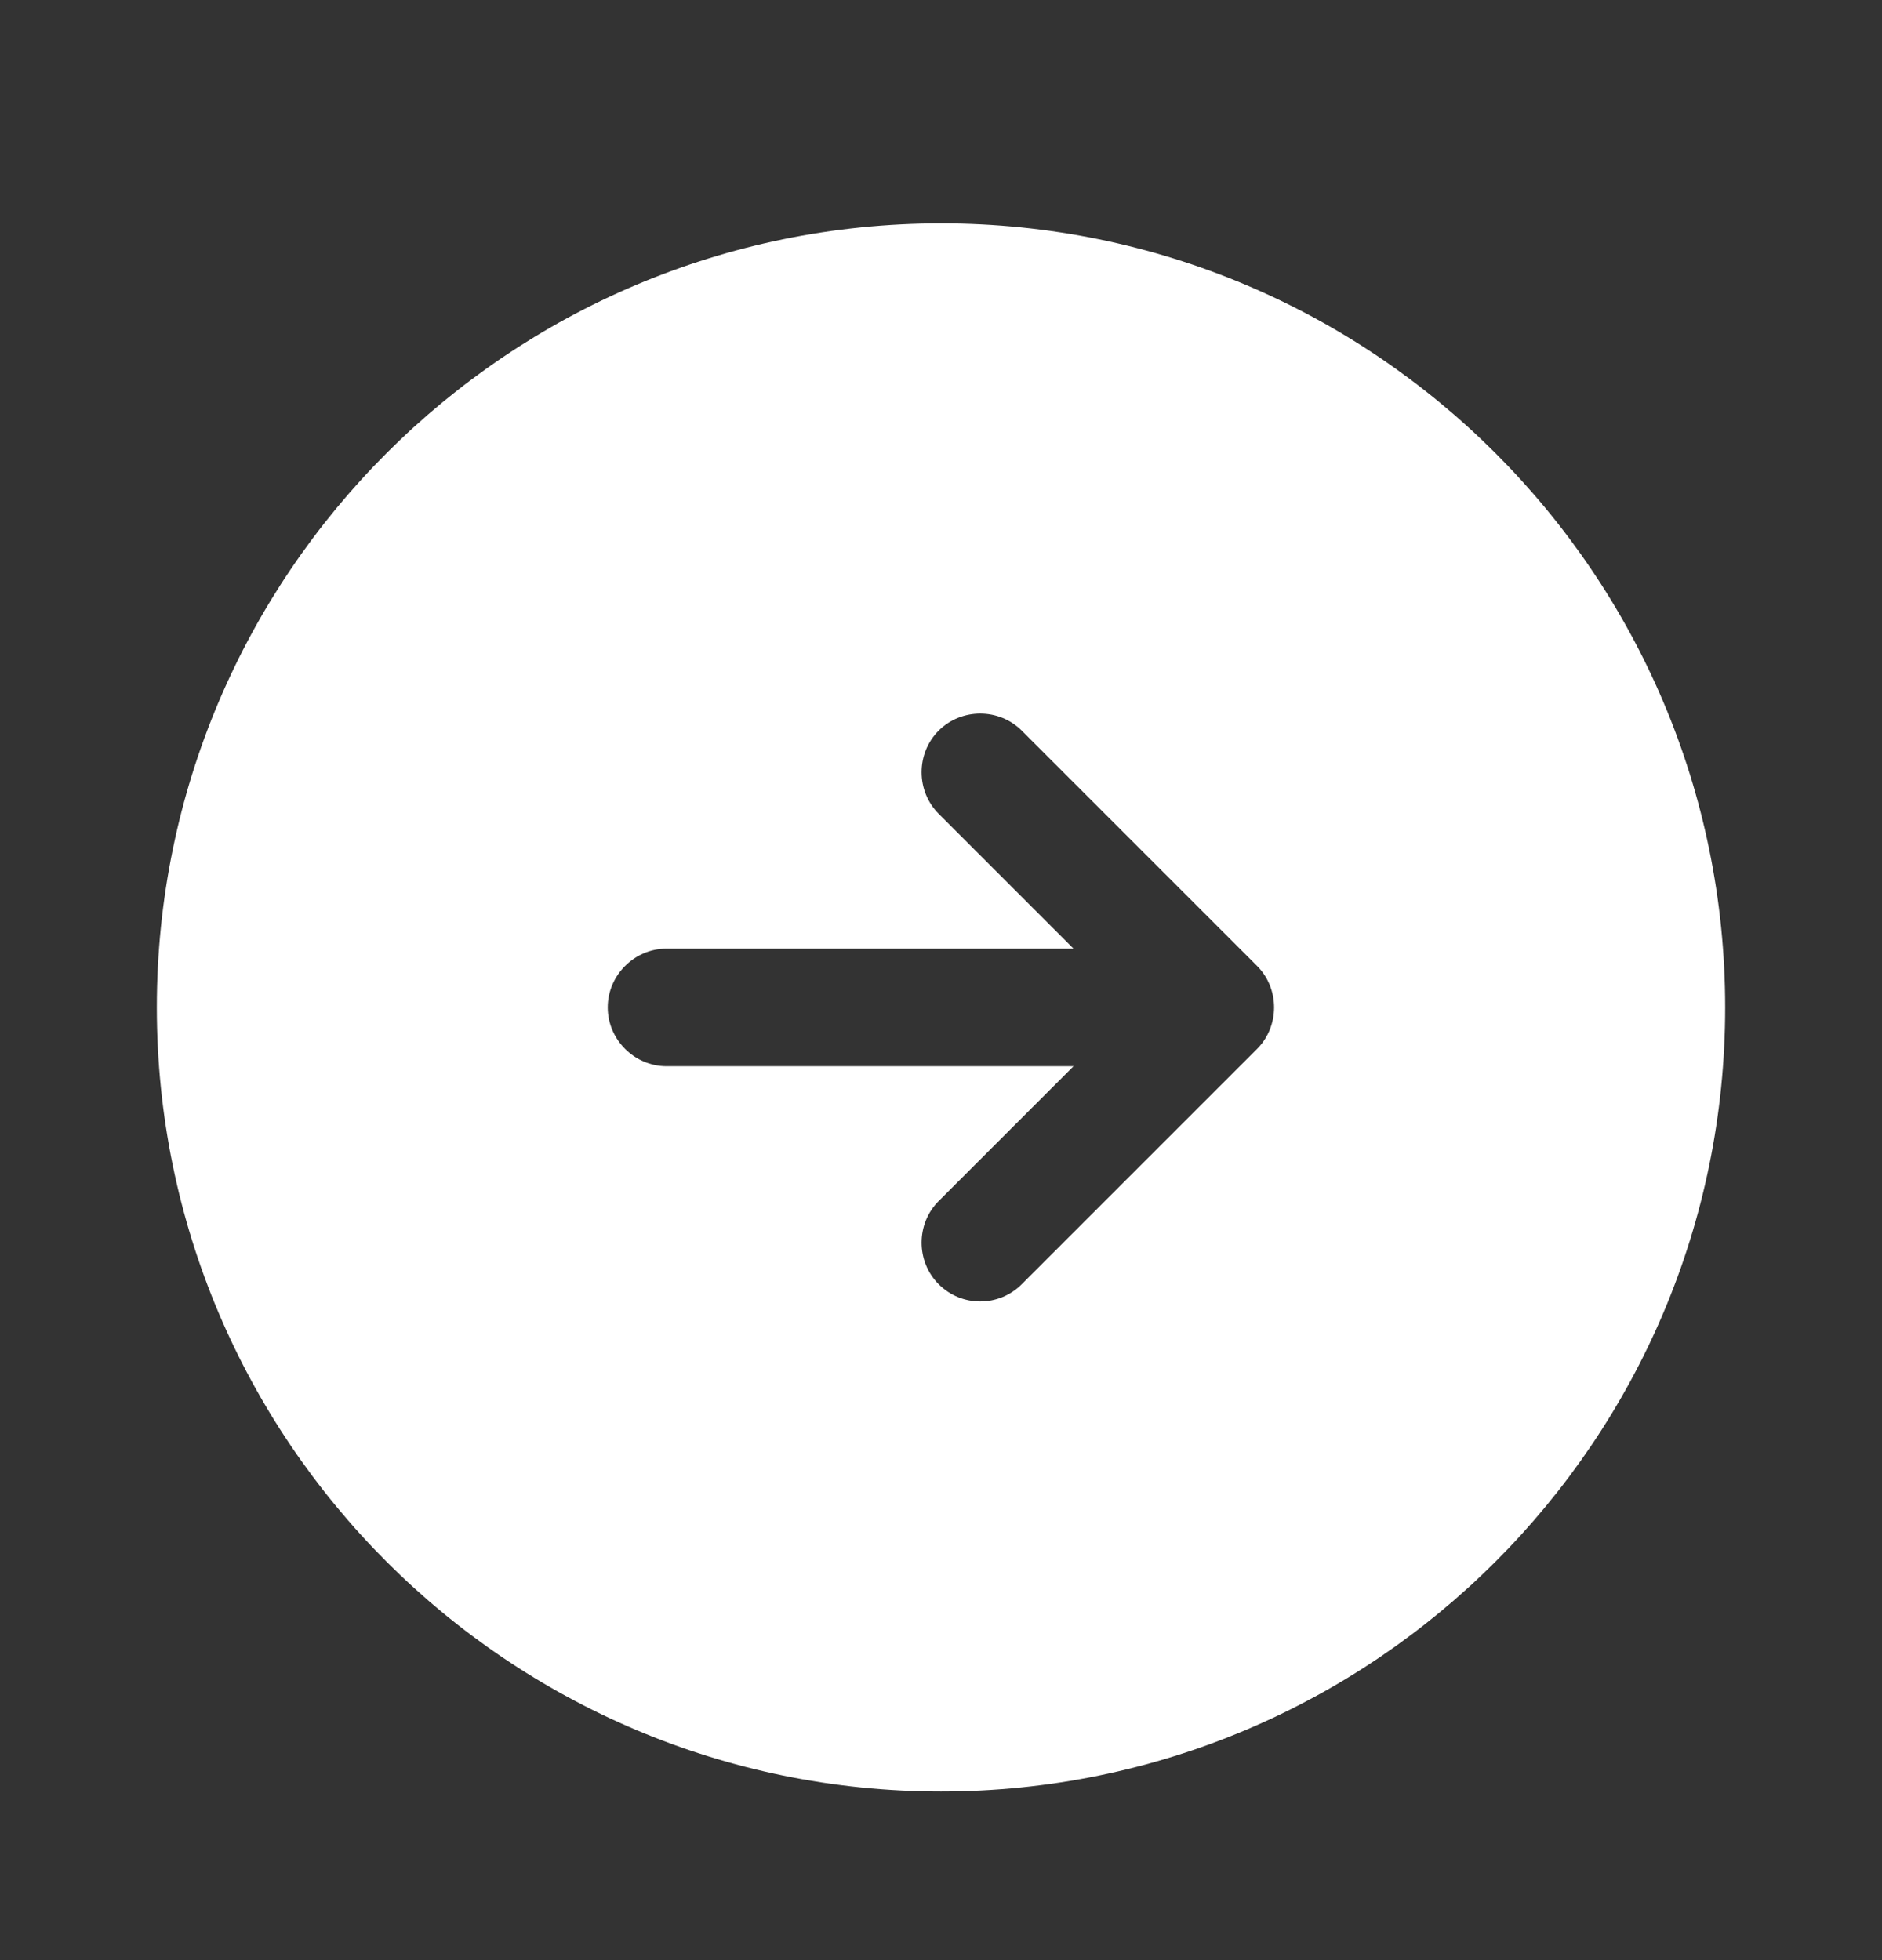
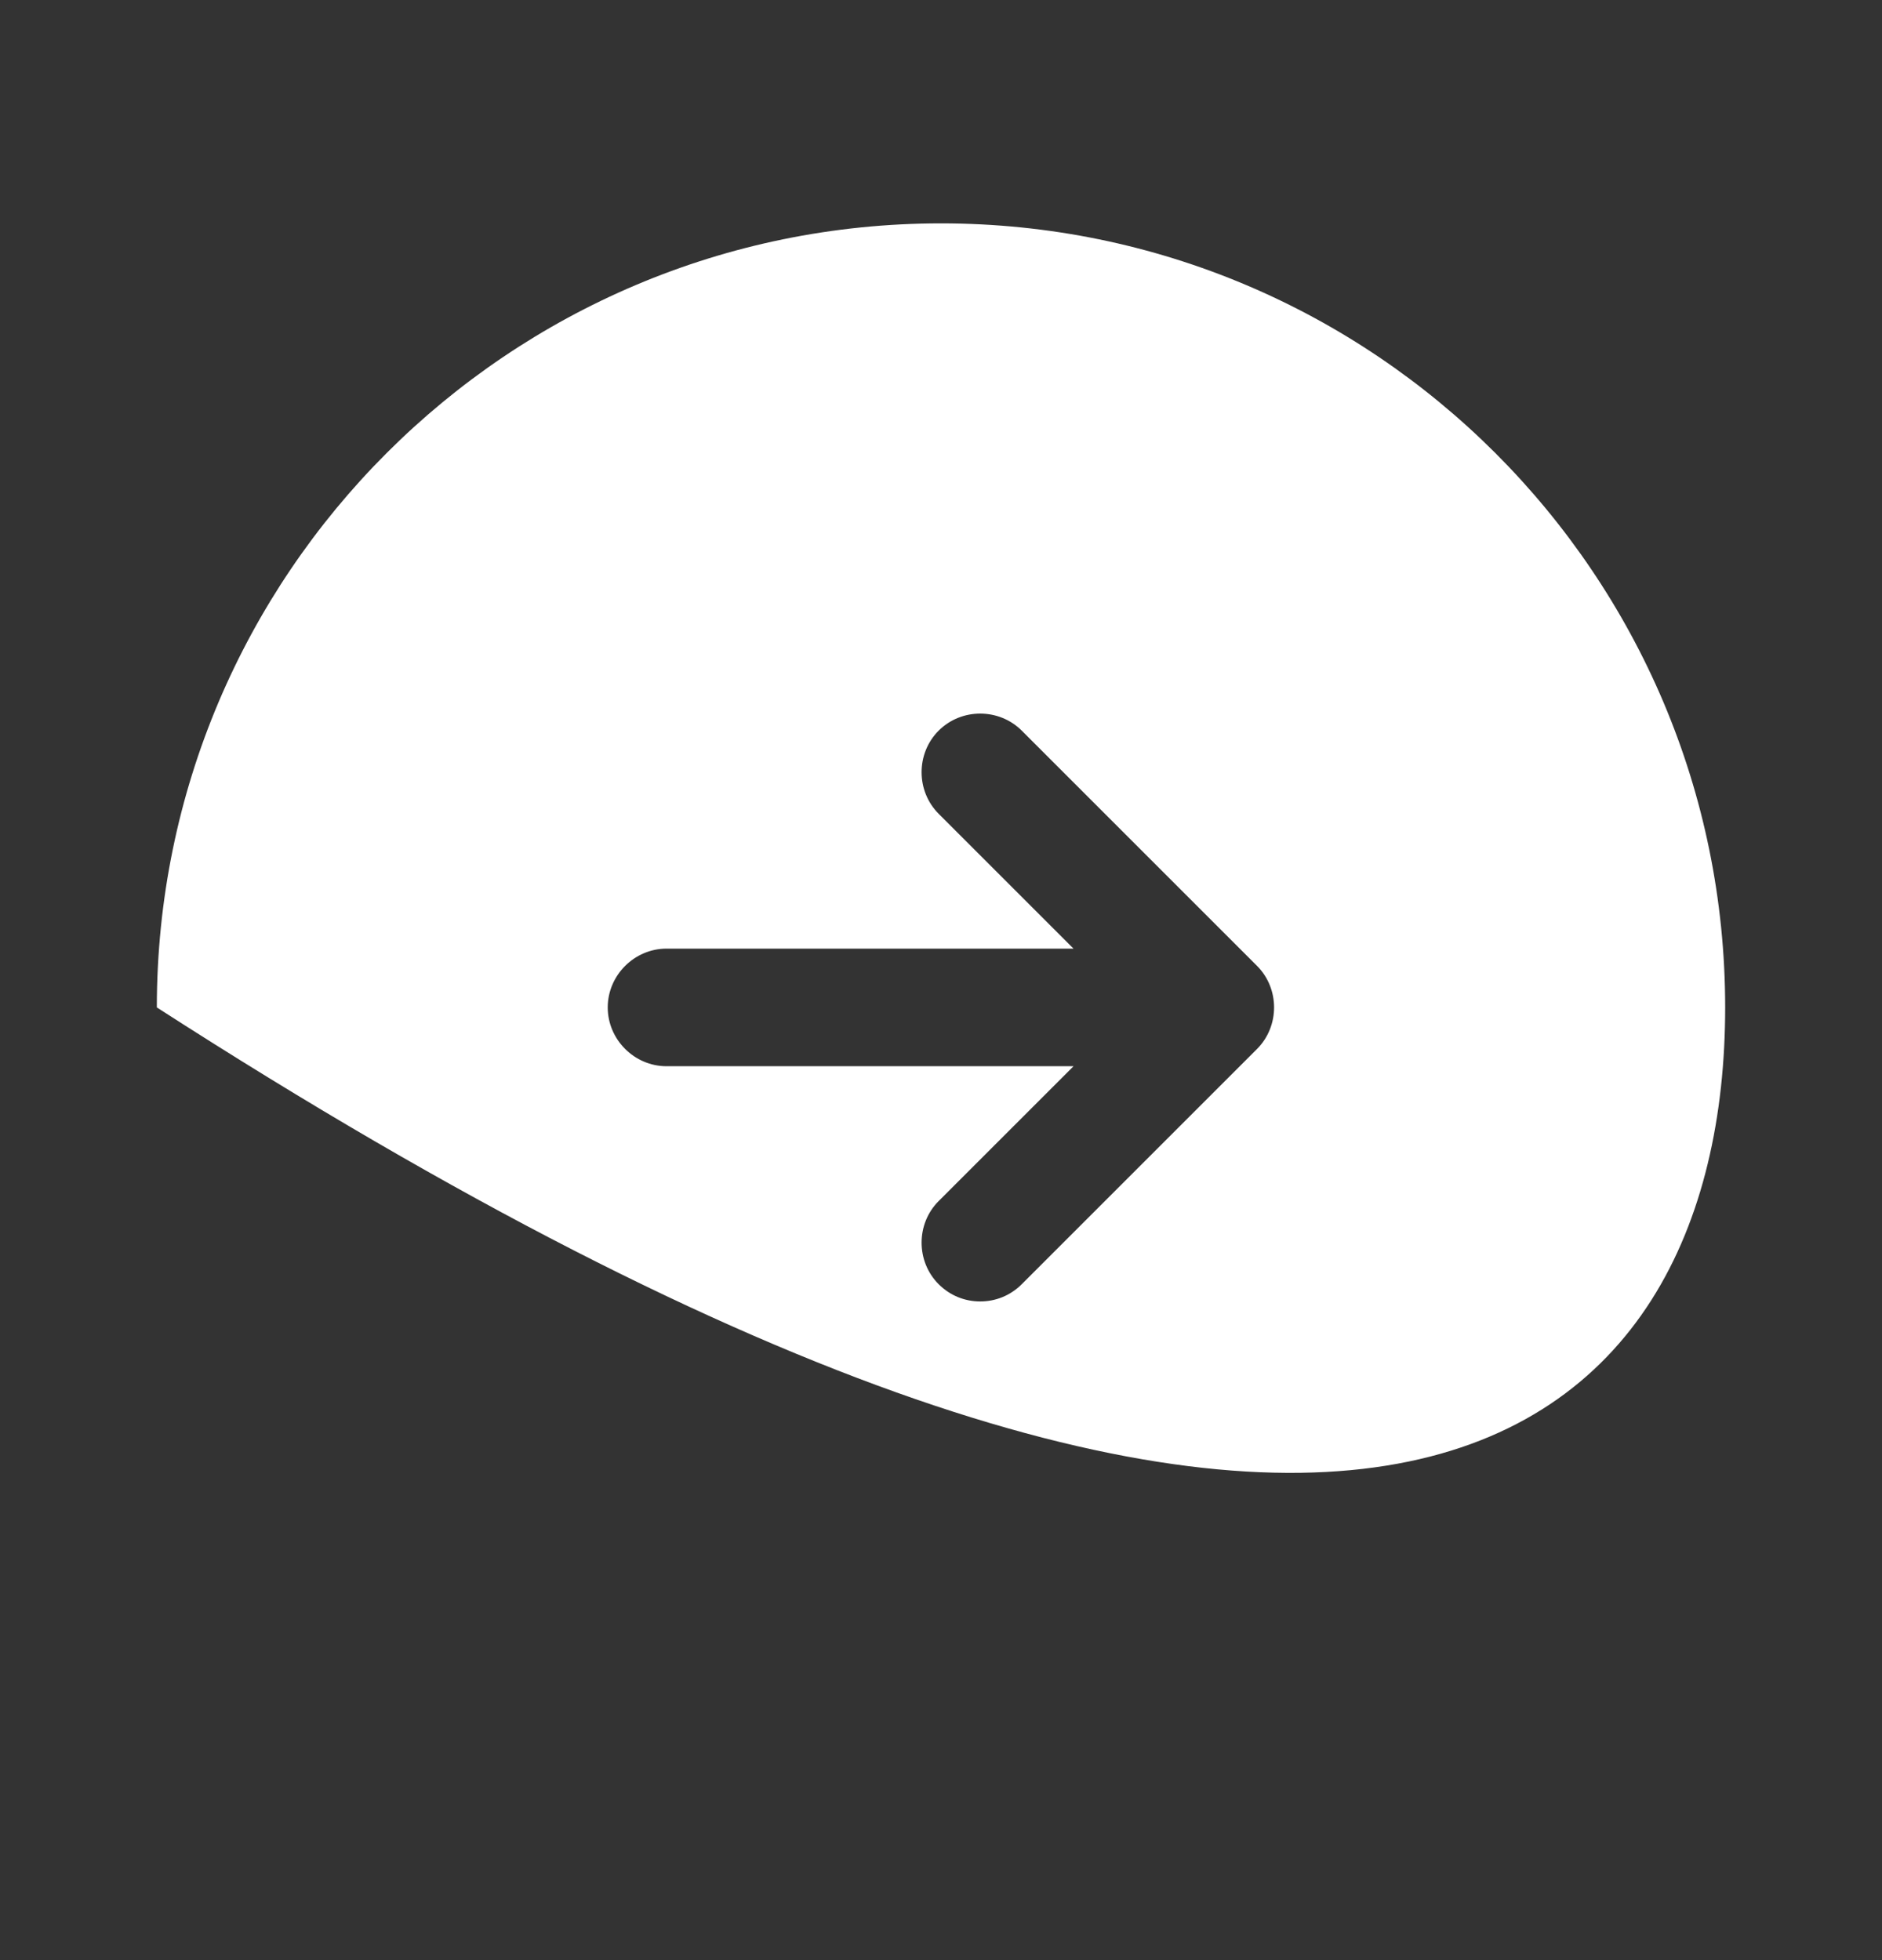
<svg xmlns="http://www.w3.org/2000/svg" width="24" height="25" viewBox="0 0 24 25" fill="none">
  <rect x="0" y="0" width="24" height="25" fill="#333333" stroke="none" />
-   <path d="M12 2.849C6.48 2.849 2 7.329 2 12.849C2 18.369 6.48 22.849 12 22.849C17.52 22.849 22 18.369 22 12.849C22 7.329 17.52 2.849 12 2.849ZM16.03 13.379L13.03 16.379C12.88 16.529 12.69 16.599 12.5 16.599C12.31 16.599 12.12 16.529 11.97 16.379C11.68 16.089 11.68 15.609 11.97 15.319L13.69 13.599H8.5C8.09 13.599 7.75 13.259 7.75 12.849C7.75 12.439 8.09 12.099 8.5 12.099H13.69L11.97 10.379C11.68 10.089 11.68 9.609 11.97 9.319C12.26 9.029 12.74 9.029 13.03 9.319L16.03 12.319C16.32 12.609 16.32 13.089 16.03 13.379Z" fill="white" />
+   <path d="M12 2.849C6.48 2.849 2 7.329 2 12.849C17.52 22.849 22 18.369 22 12.849C22 7.329 17.52 2.849 12 2.849ZM16.03 13.379L13.03 16.379C12.88 16.529 12.69 16.599 12.5 16.599C12.31 16.599 12.12 16.529 11.97 16.379C11.68 16.089 11.68 15.609 11.97 15.319L13.69 13.599H8.5C8.09 13.599 7.75 13.259 7.75 12.849C7.75 12.439 8.09 12.099 8.5 12.099H13.69L11.97 10.379C11.68 10.089 11.68 9.609 11.97 9.319C12.26 9.029 12.74 9.029 13.03 9.319L16.03 12.319C16.32 12.609 16.32 13.089 16.03 13.379Z" fill="white" />
</svg>